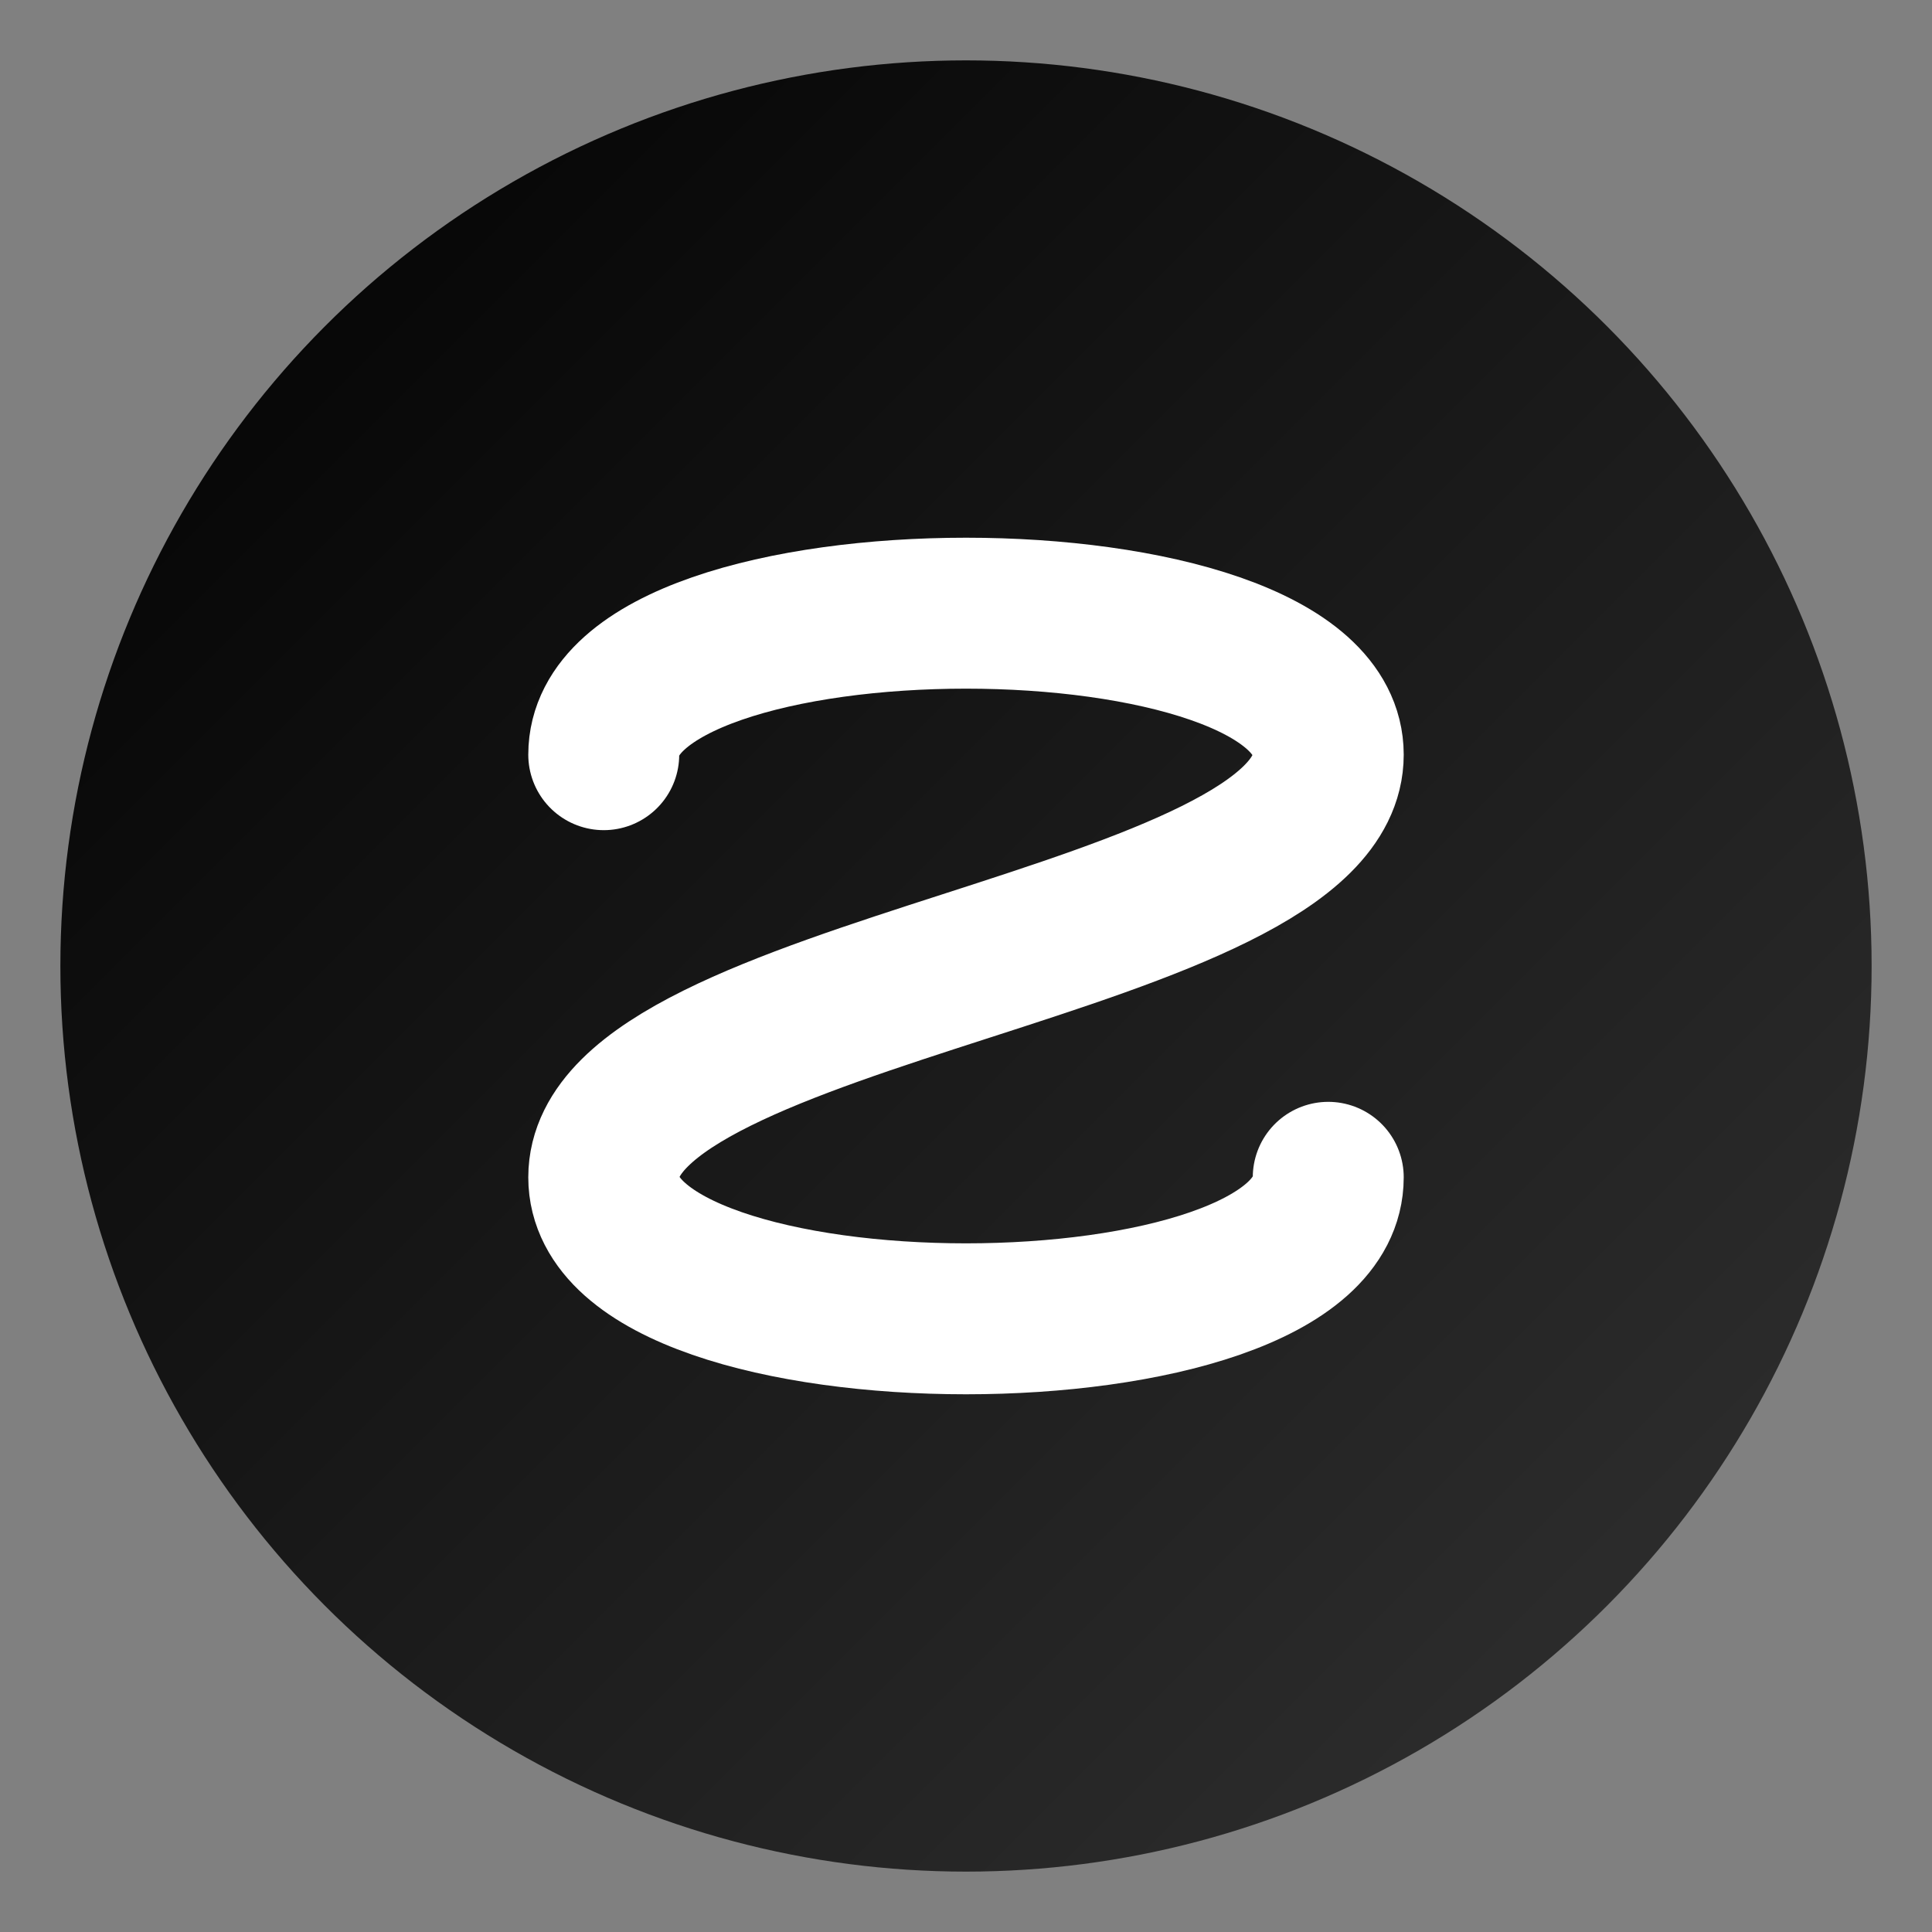
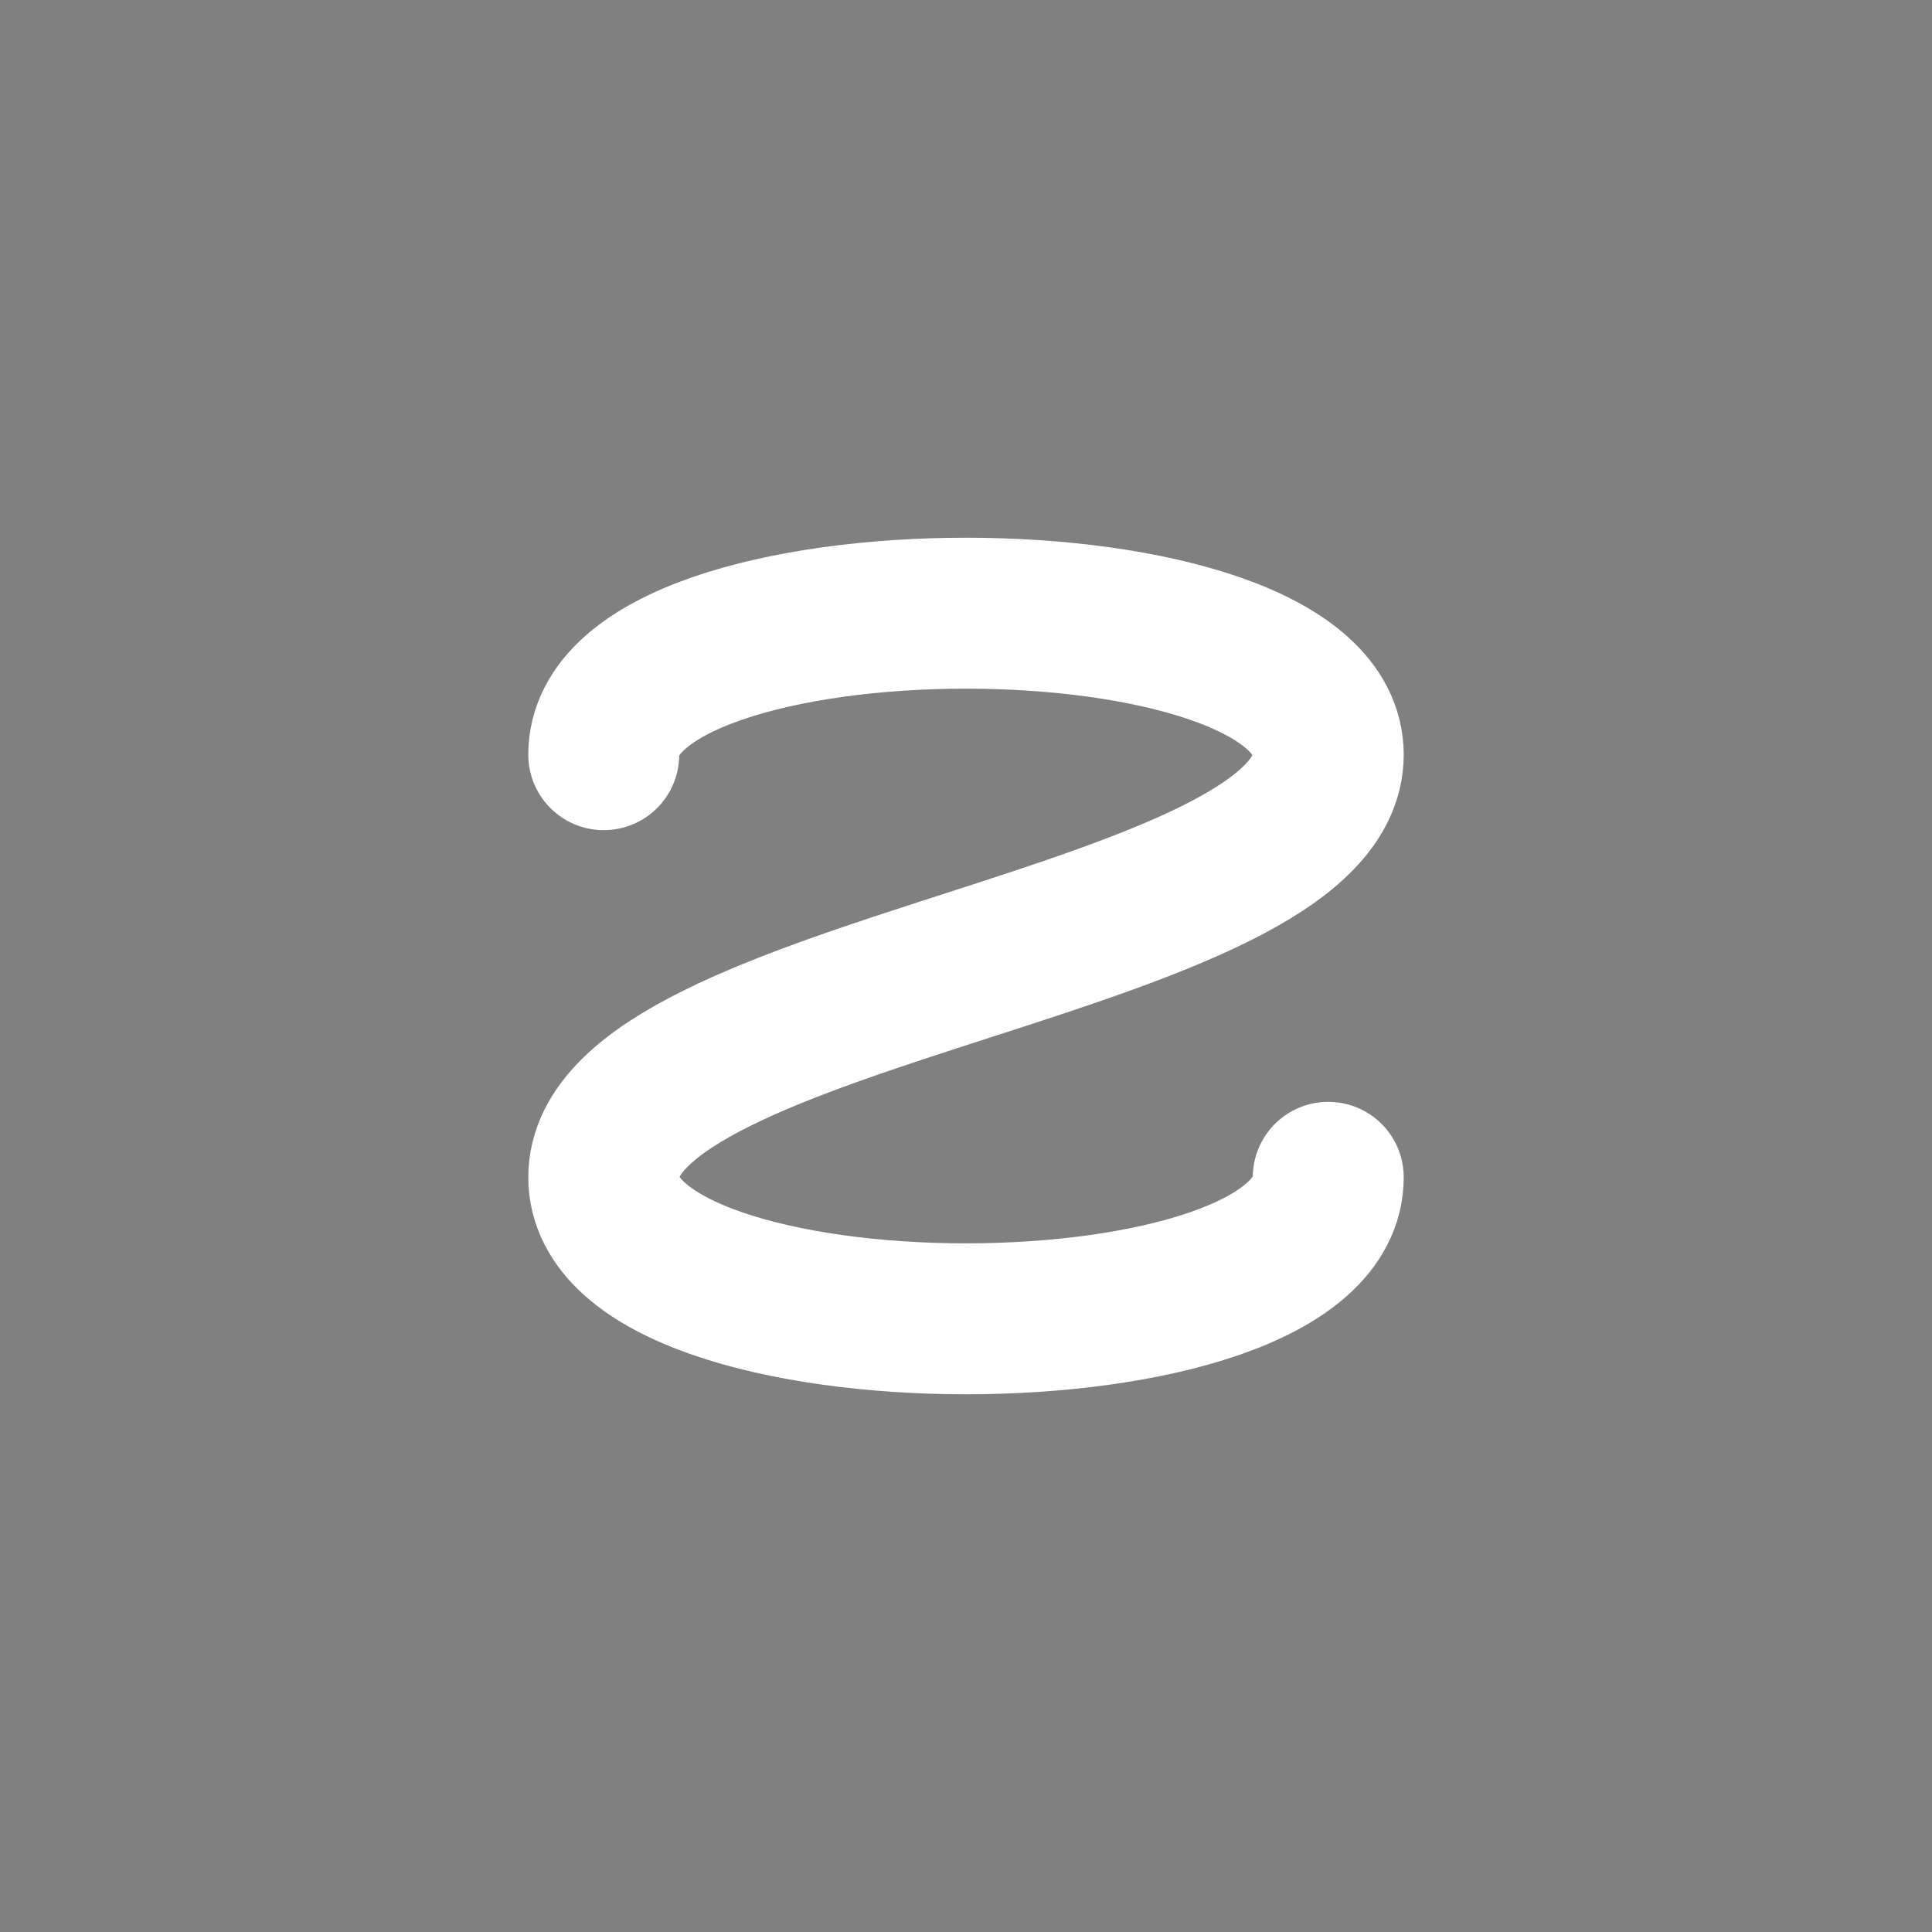
<svg xmlns="http://www.w3.org/2000/svg" viewBox="0 0 512 512">
  <rect x="0" y="0" width="512" height="512" fill="#808080" stroke="none" />
  <defs>
    <linearGradient id="grad1" x1="0%" y1="0%" x2="100%" y2="100%">
      <stop offset="0%" style="stop-color:#000000;stop-opacity:1" />
      <stop offset="100%" style="stop-color:#333333;stop-opacity:1" />
    </linearGradient>
  </defs>
-   <circle cx="256" cy="256" r="240" fill="url(#grad1)" />
  <path d="M160 200 C 160 150, 352 150, 352 200 C 352 250, 160 262, 160 312 C 160 362, 352 362, 352 312" stroke="white" stroke-width="40" stroke-linecap="round" fill="none" />
</svg>